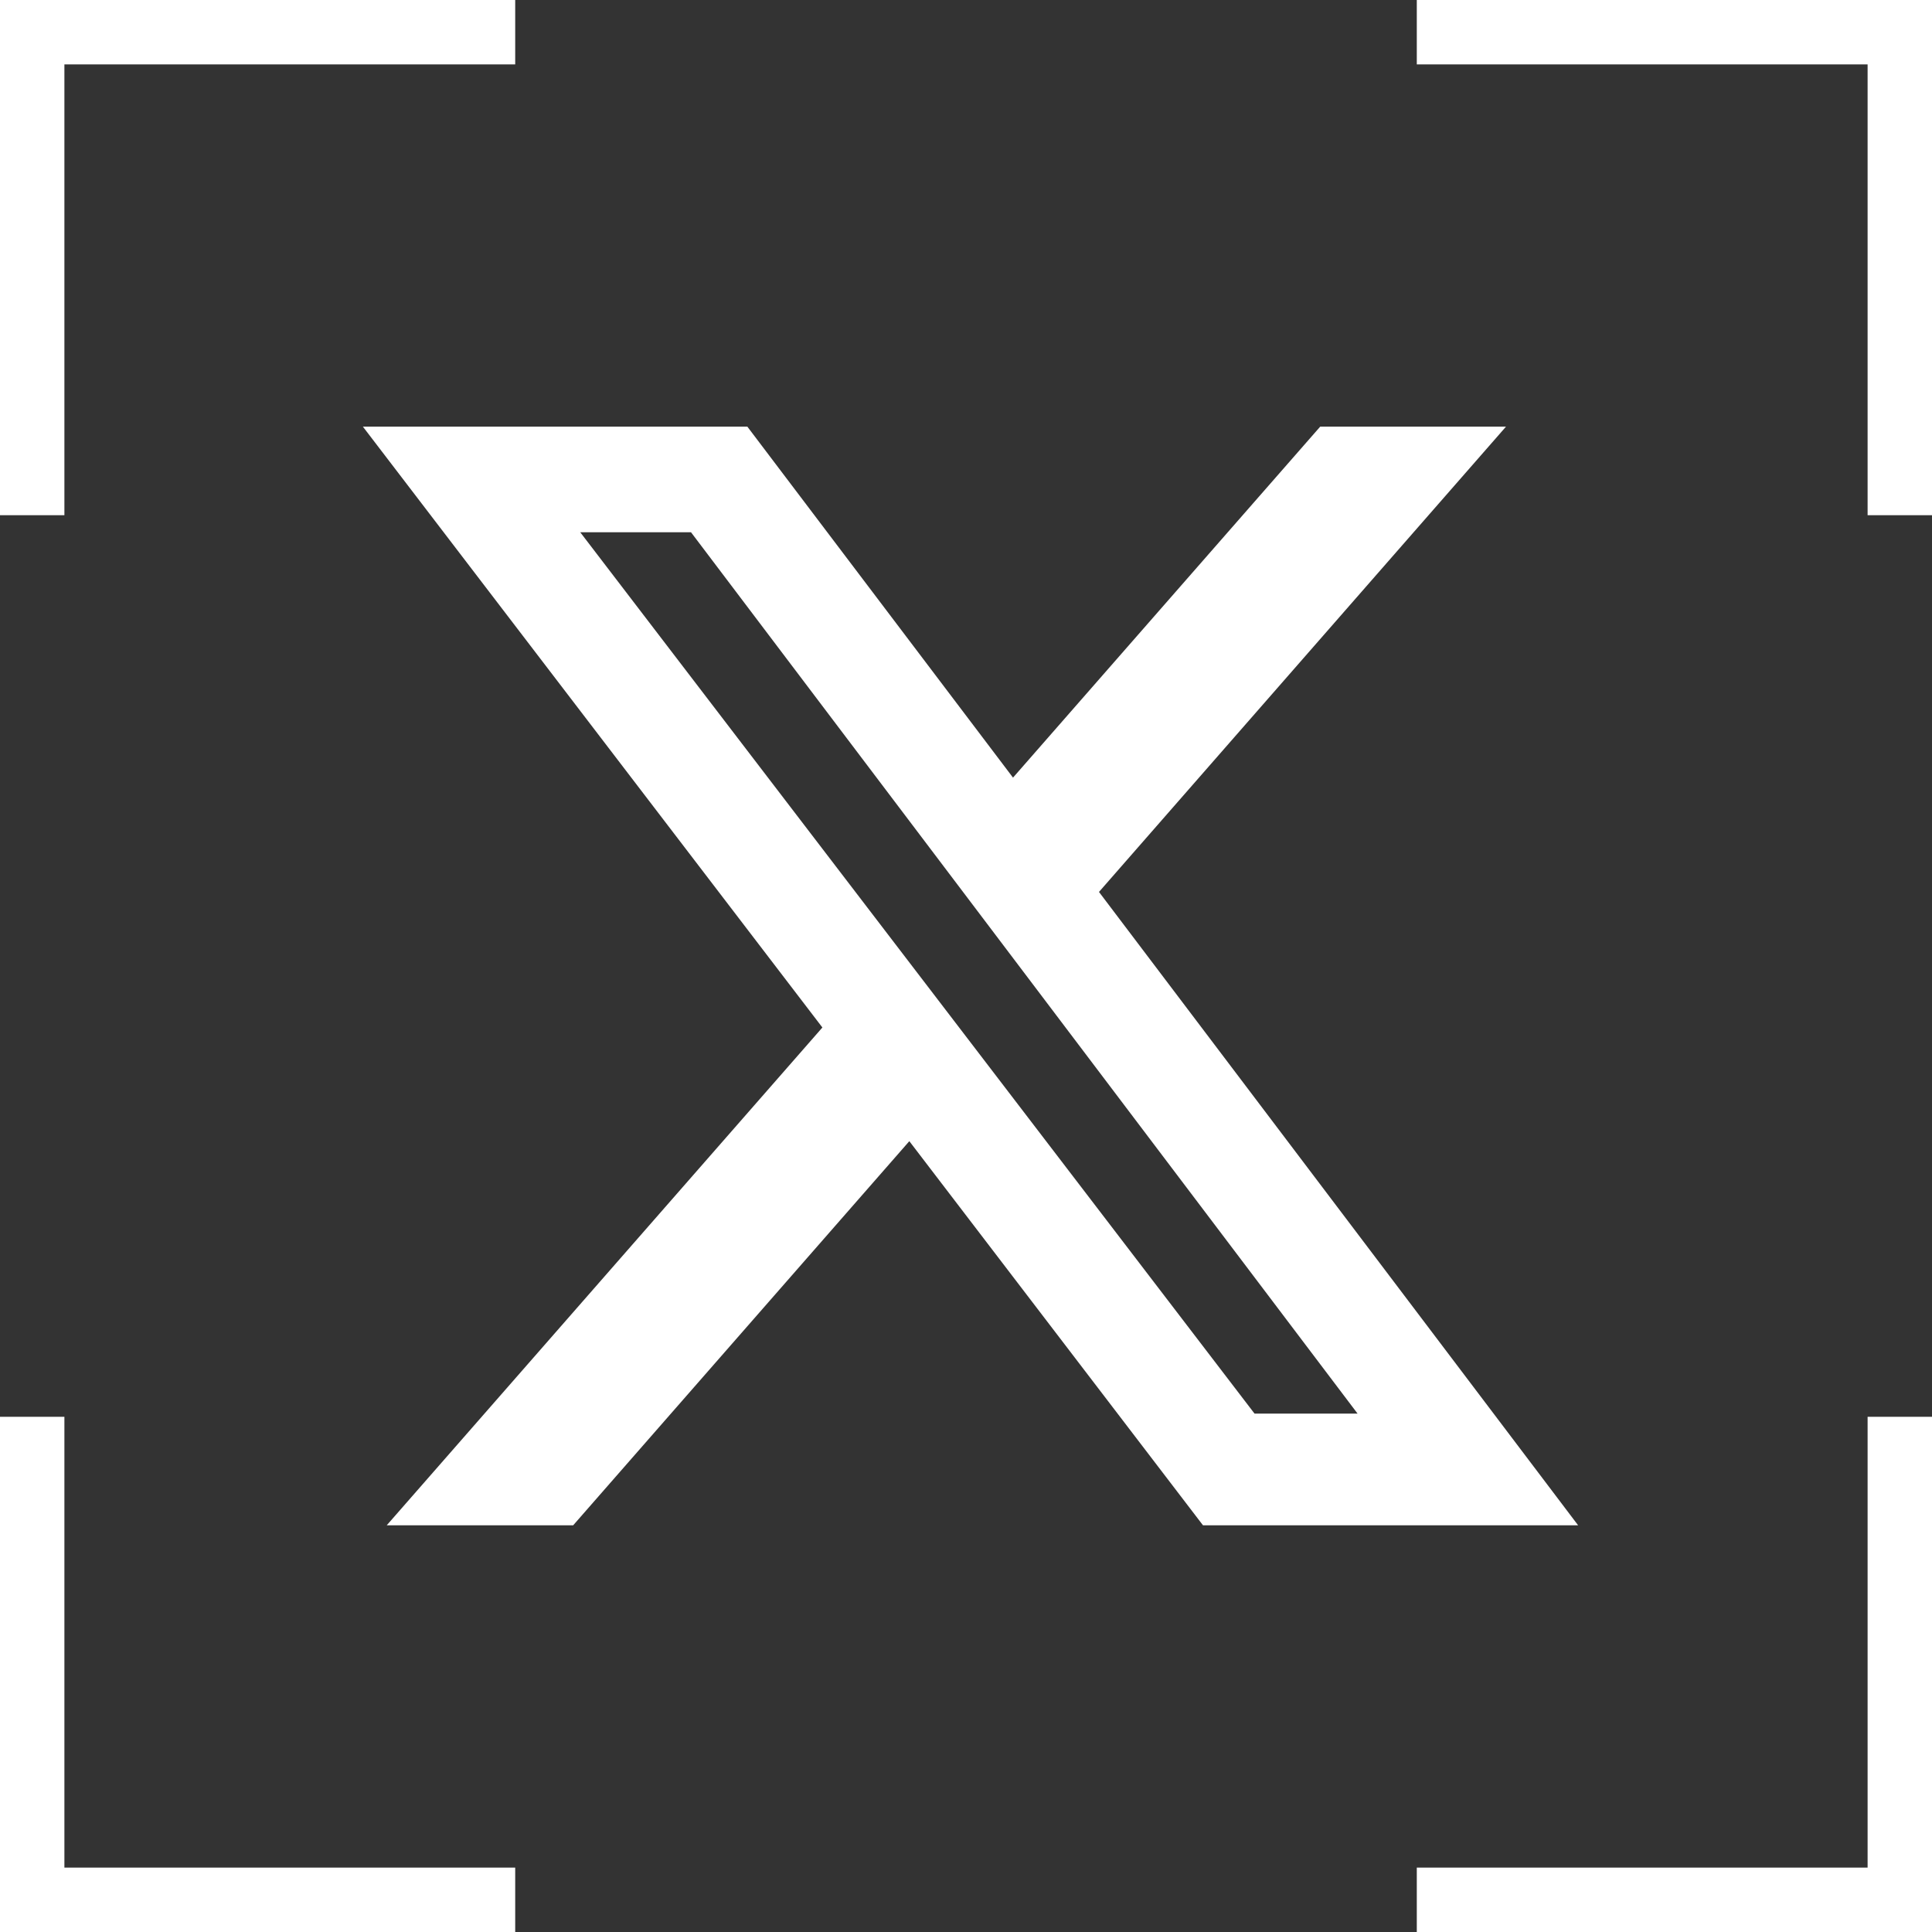
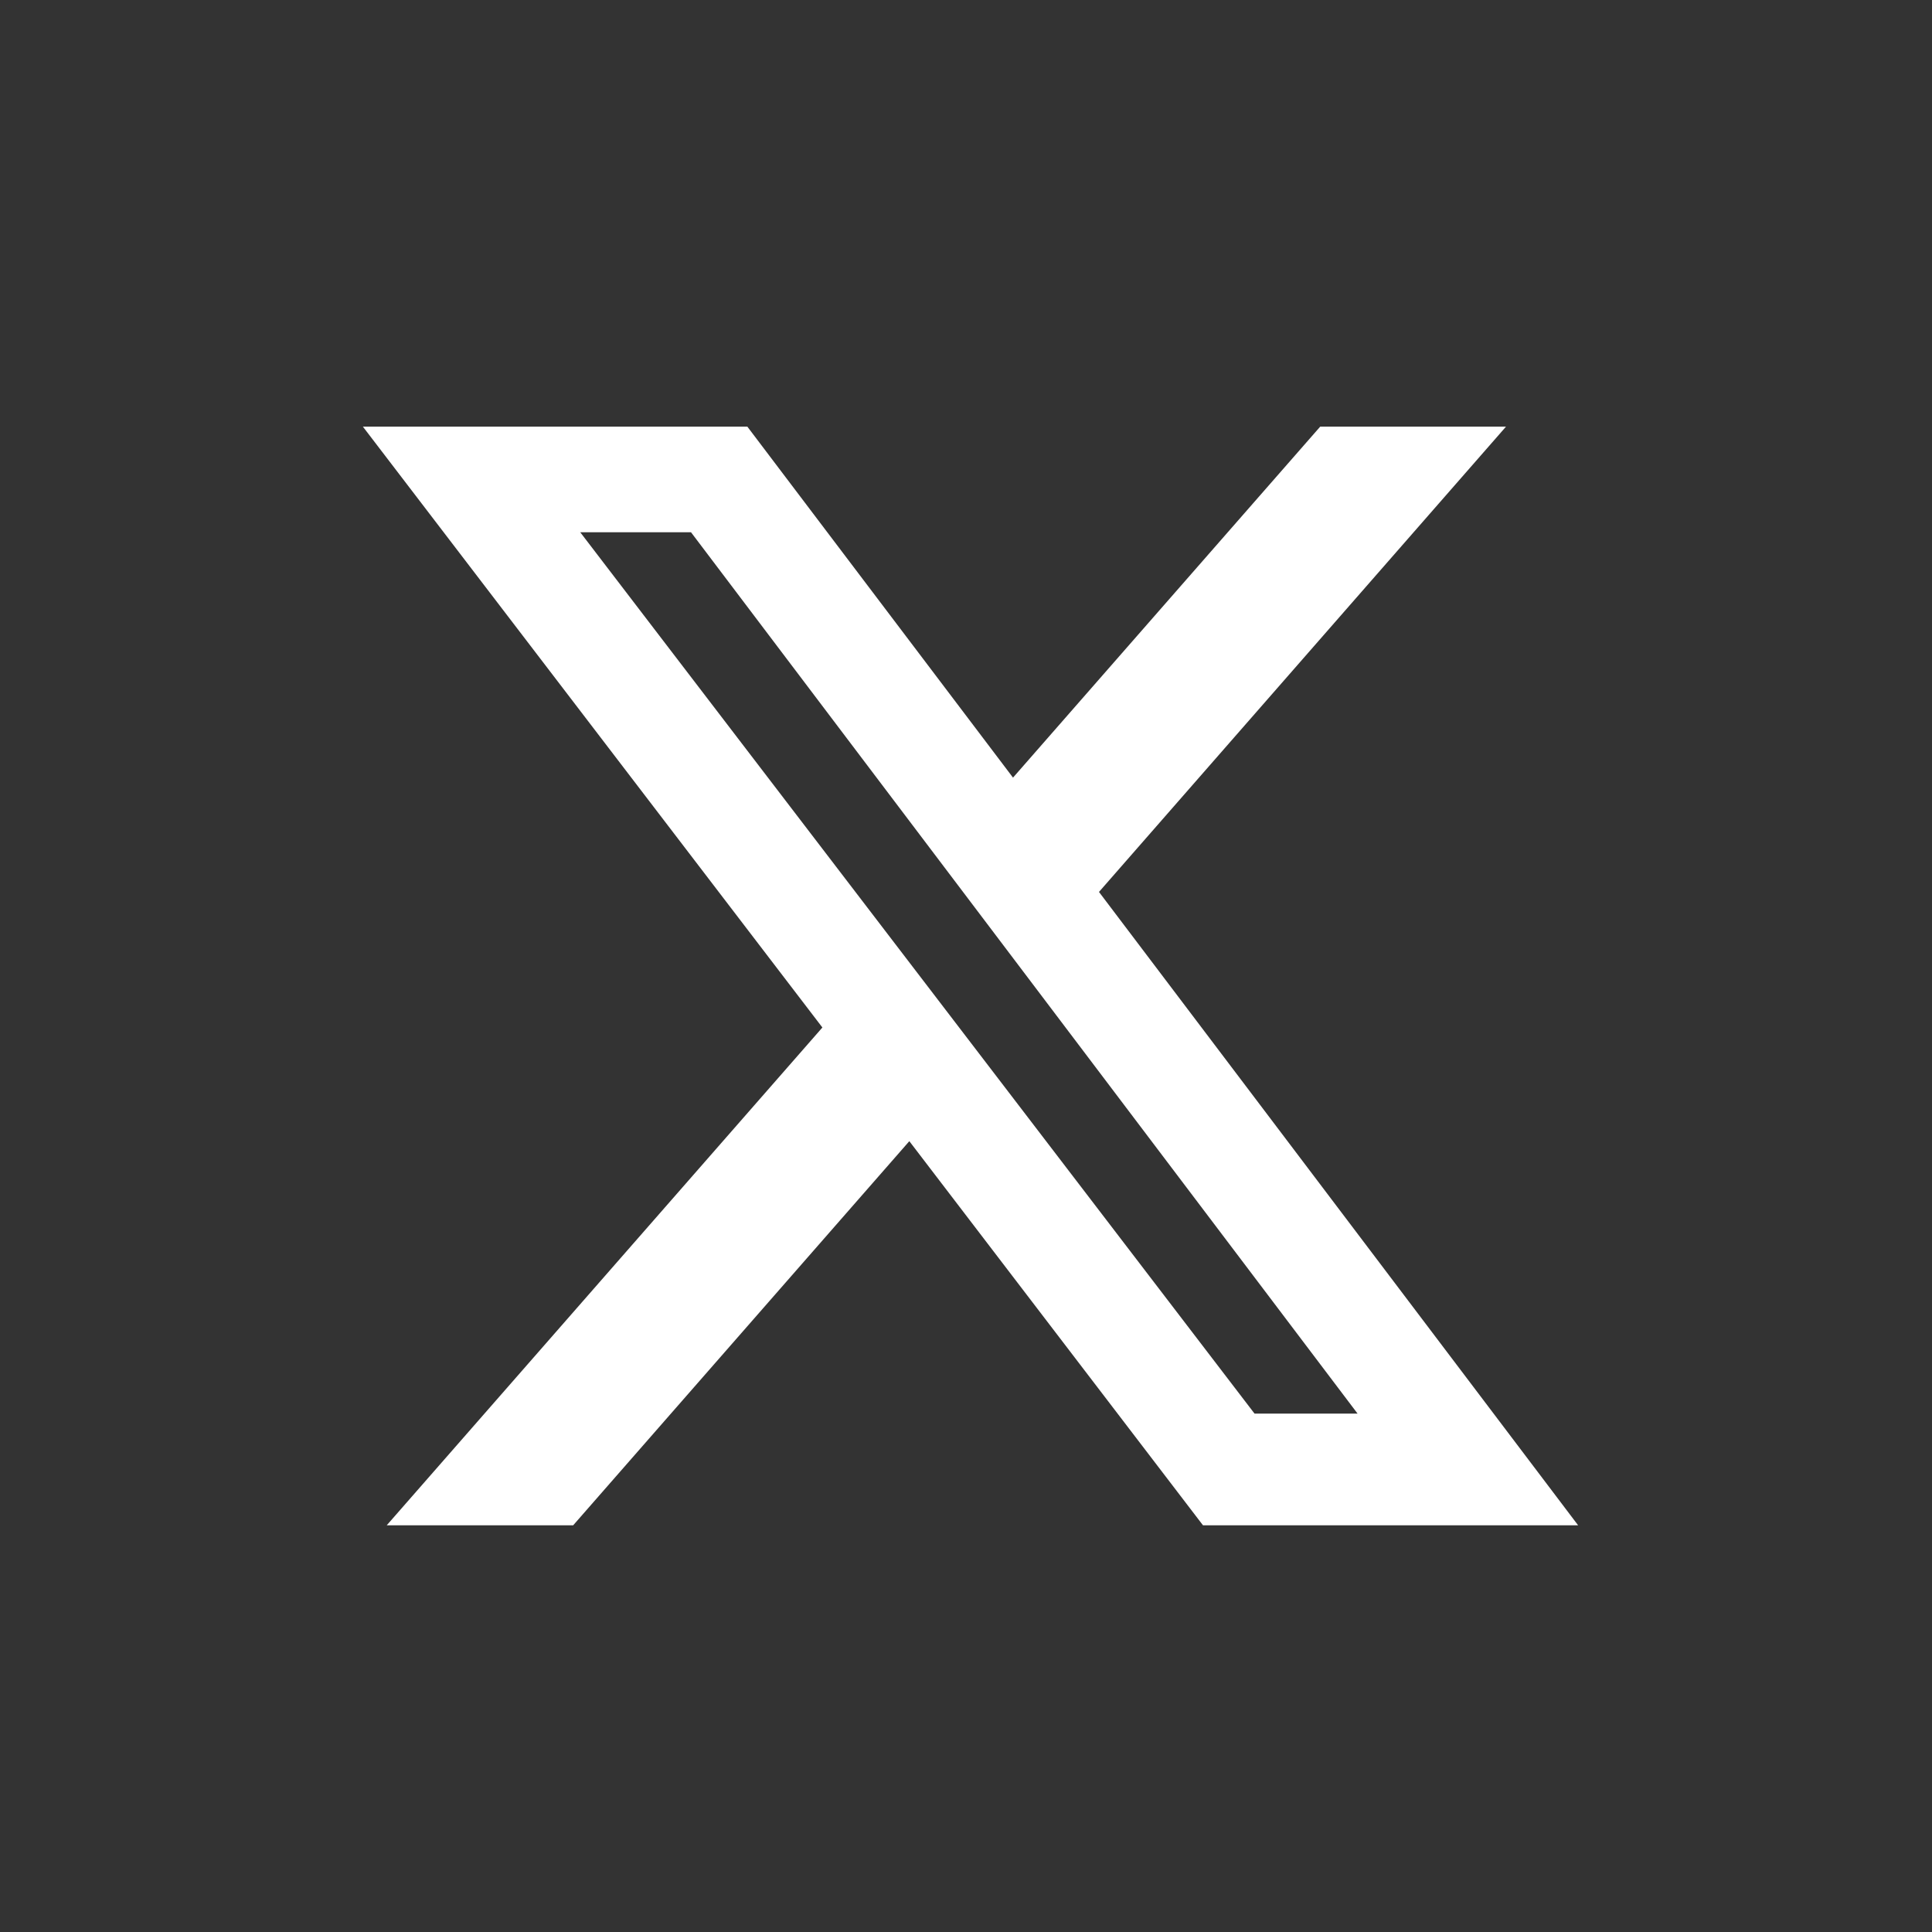
<svg xmlns="http://www.w3.org/2000/svg" id="b" viewBox="0 0 60 60">
  <rect x="0" y="0" width="60" height="60" fill="#333333" stroke="none" />
  <defs>
    <style>.f{fill:#fff;}</style>
  </defs>
  <g id="c">
    <g id="d">
-       <polygon class="f" points="16 0 0 0 0 1 0 2 0 16 2 16 2 2 16 2 16 0" />
-       <polygon class="f" points="0 44 0 60 1 60 2 60 16 60 16 58 2 58 2 44 0 44" />
-       <polygon class="f" points="44 60 60 60 60 59 60 58 60 44 58 44 58 58 44 58 44 60" />
-       <polygon class="f" points="60 16 60 0 59 0 58 0 44 0 44 2 58 2 58 16 60 16" />
-     </g>
+       </g>
    <g id="e">
      <path class="f" d="M40.98,13.25h5.79l-12.64,14.45,14.88,19.67h-11.65l-9.12-11.93-10.44,11.93h-5.79l13.53-15.46L11.27,13.25h11.94l8.25,10.9,9.54-10.9h-.02ZM38.95,43.9h3.21l-20.7-27.37h-3.44l20.94,27.37h-.01Z" />
    </g>
  </g>
</svg>